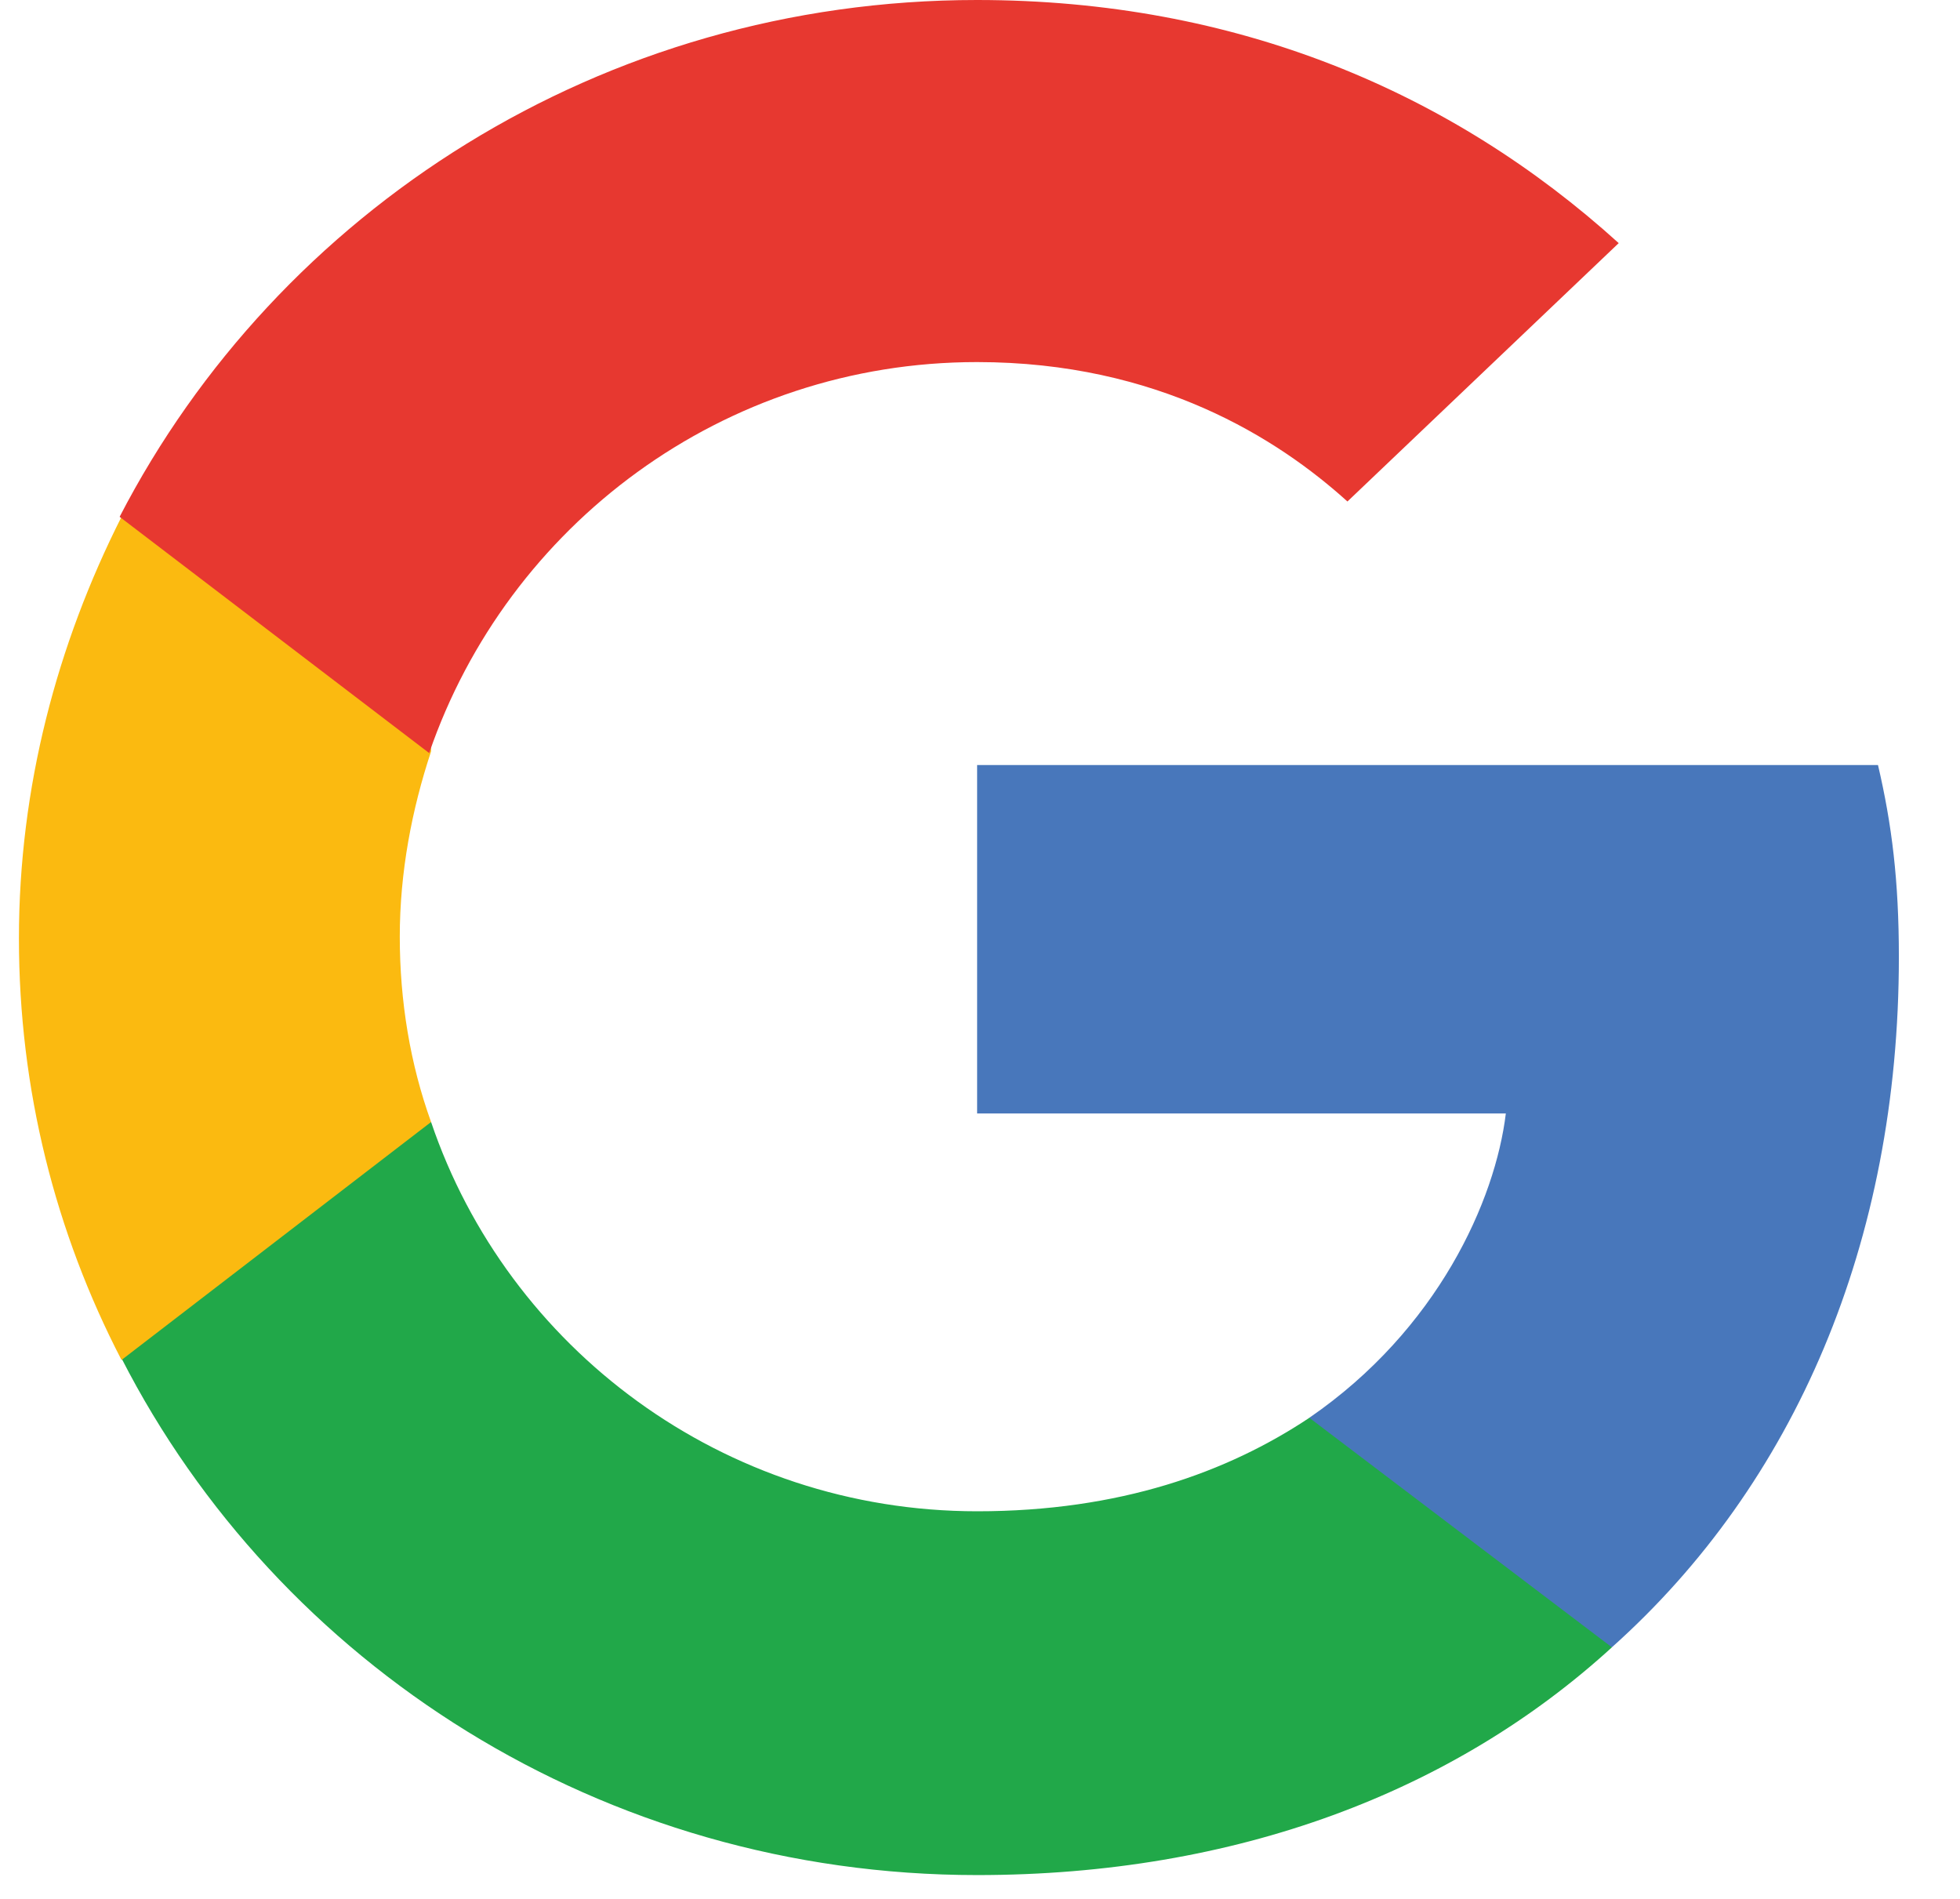
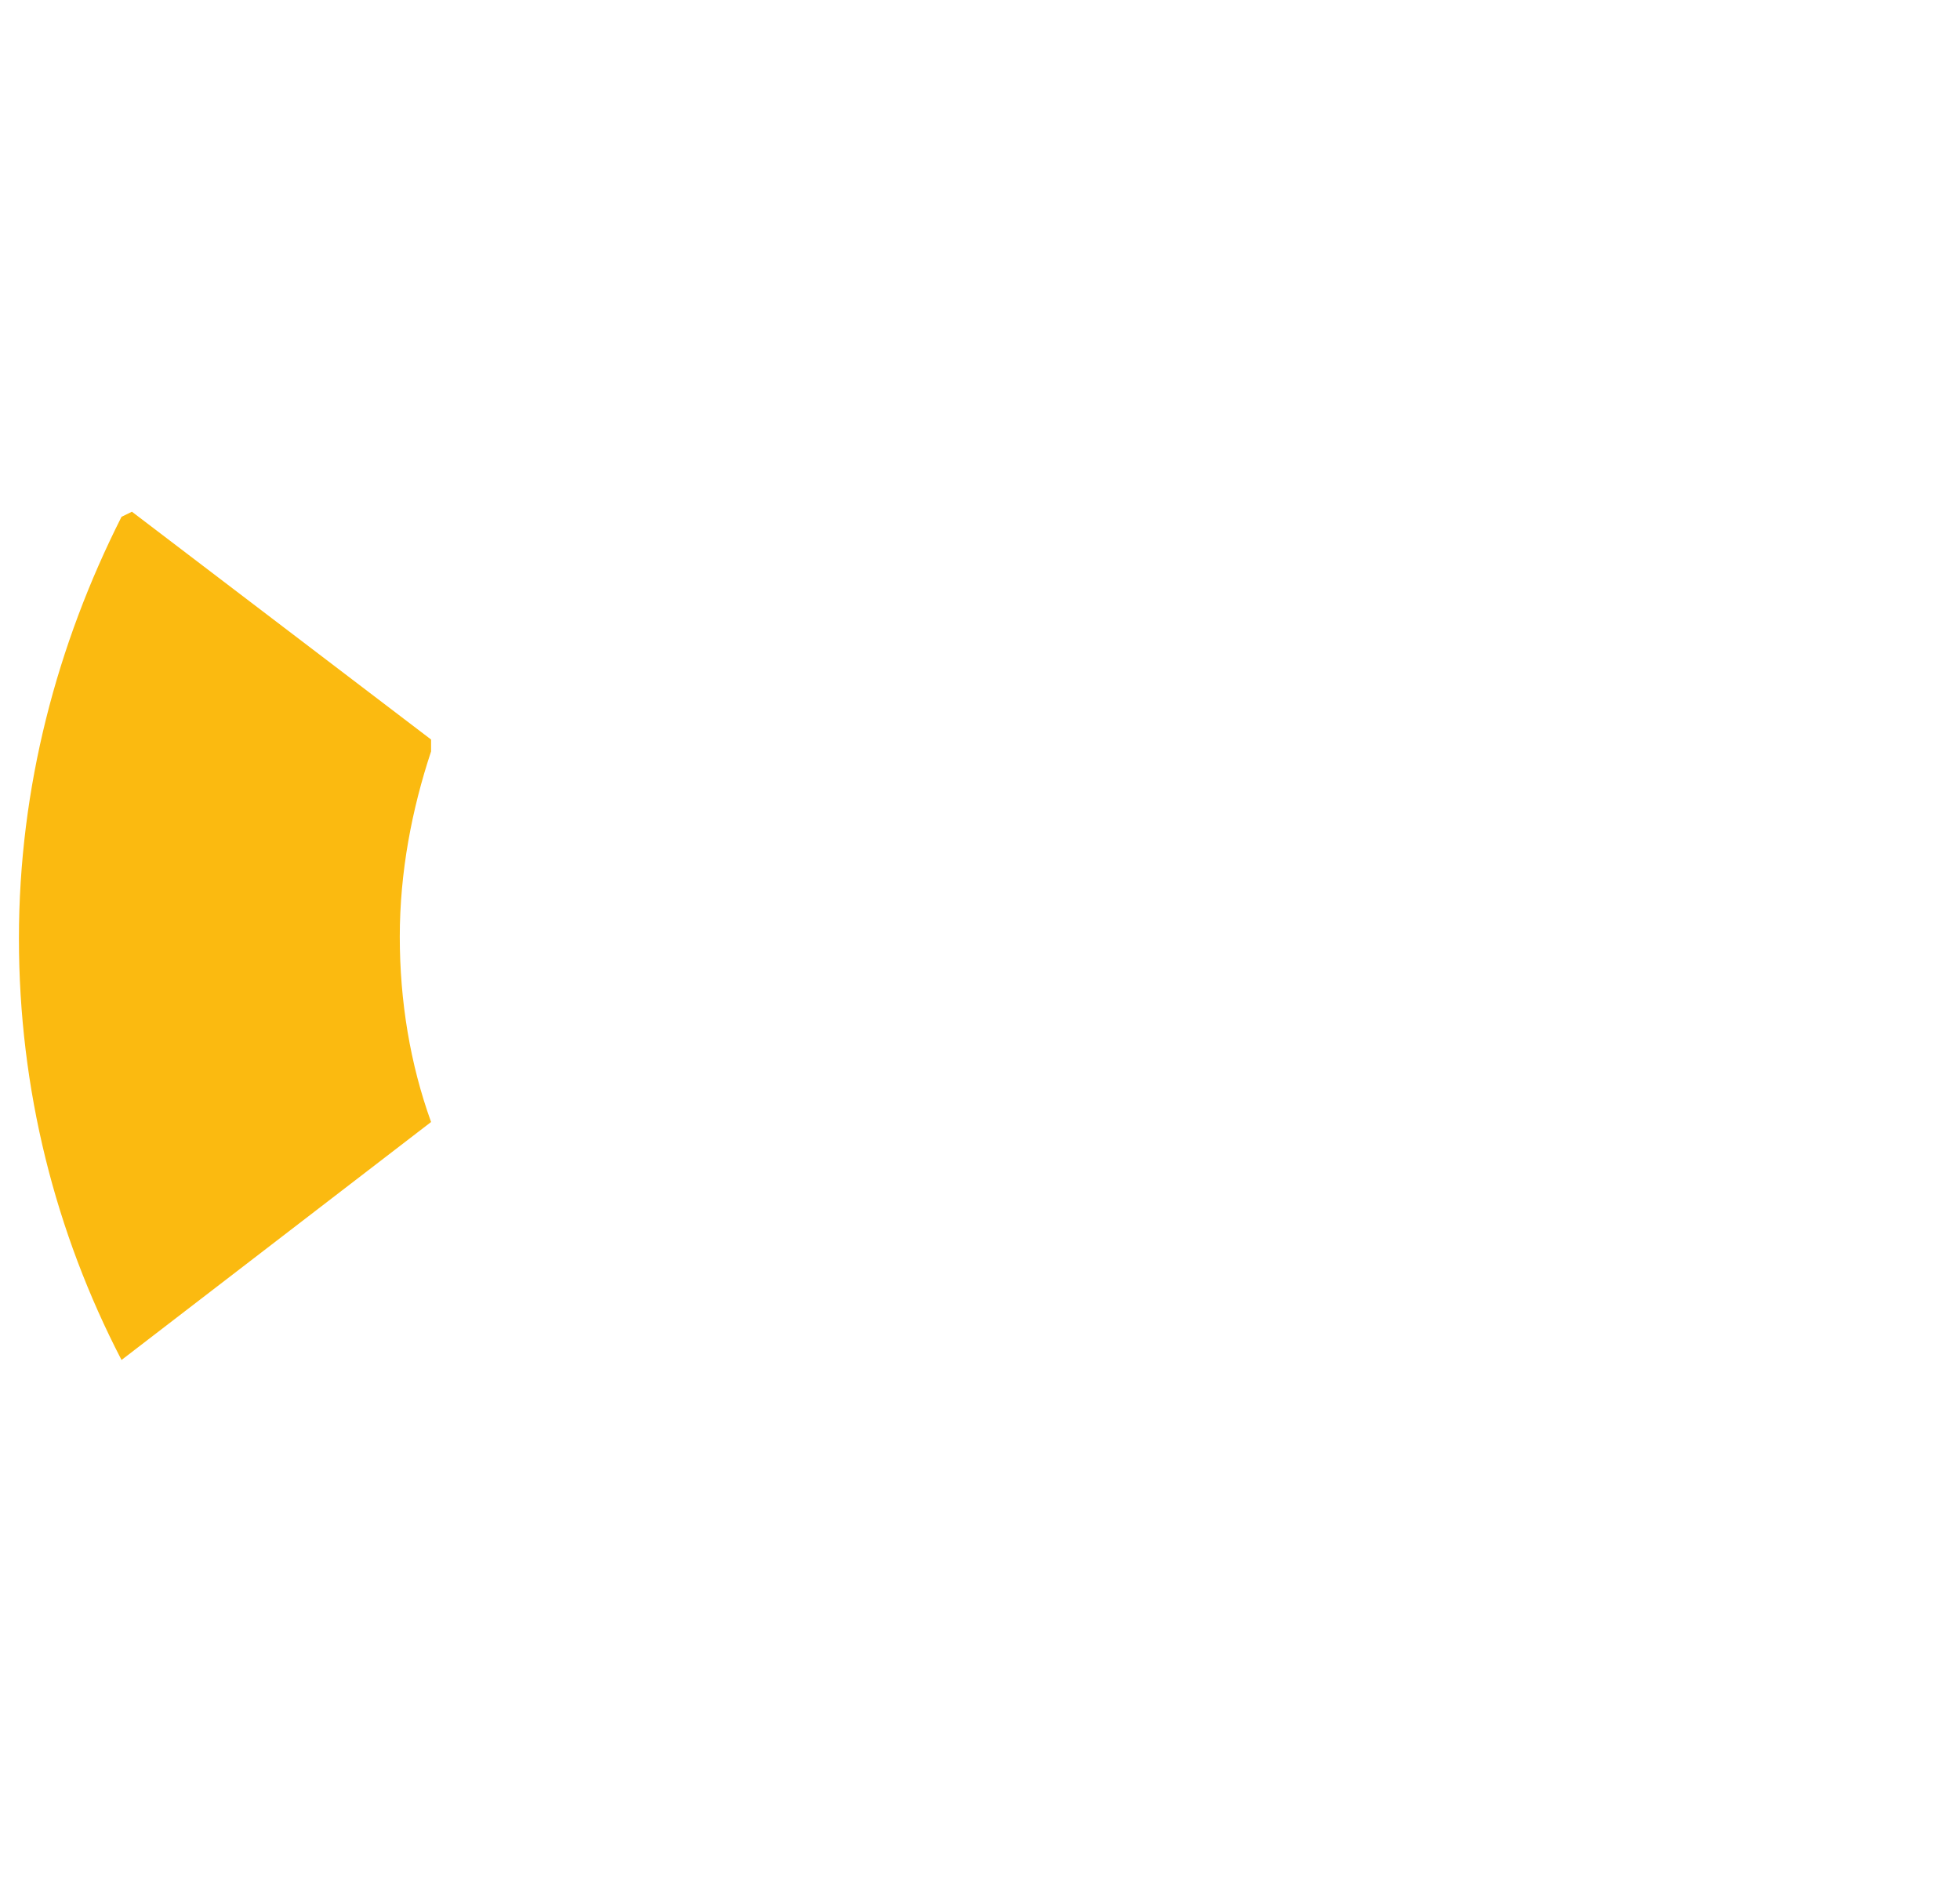
<svg xmlns="http://www.w3.org/2000/svg" width="32" height="31" viewBox="0 0 32 31" fill="none">
-   <path d="M31.002 15.625C31.002 14.376 30.888 13.46 30.661 12.489H15.953V18.178H24.585C24.414 19.593 23.477 21.703 21.376 23.146L21.348 23.34L26.004 26.865L26.317 26.892C29.298 24.228 31.002 20.287 31.002 15.625Z" fill="#4877BB" />
-   <path d="M15.954 30.611C20.184 30.611 23.734 29.252 26.317 26.893L21.377 23.146C20.043 24.034 18.282 24.672 15.954 24.672C11.809 24.672 8.288 22.008 7.038 18.317L6.868 18.345L2.041 22.008L1.984 22.175C4.54 27.17 9.821 30.611 15.954 30.611Z" fill="#21A849" />
  <path d="M7.038 18.317C6.697 17.373 6.527 16.346 6.527 15.292C6.527 14.237 6.725 13.21 7.038 12.267V12.073L2.154 8.354L1.984 8.437C0.933 10.518 0.309 12.85 0.309 15.32C0.309 17.79 0.905 20.121 1.984 22.202L7.038 18.317Z" fill="#FBBA10" />
-   <path d="M15.951 5.911C18.904 5.911 20.863 7.16 21.999 8.187L26.428 3.969C23.702 1.499 20.182 0 15.951 0C9.818 0 4.537 3.441 1.953 8.437L7.007 12.294C8.285 8.576 11.806 5.911 15.951 5.911Z" fill="#E73830" />
</svg>